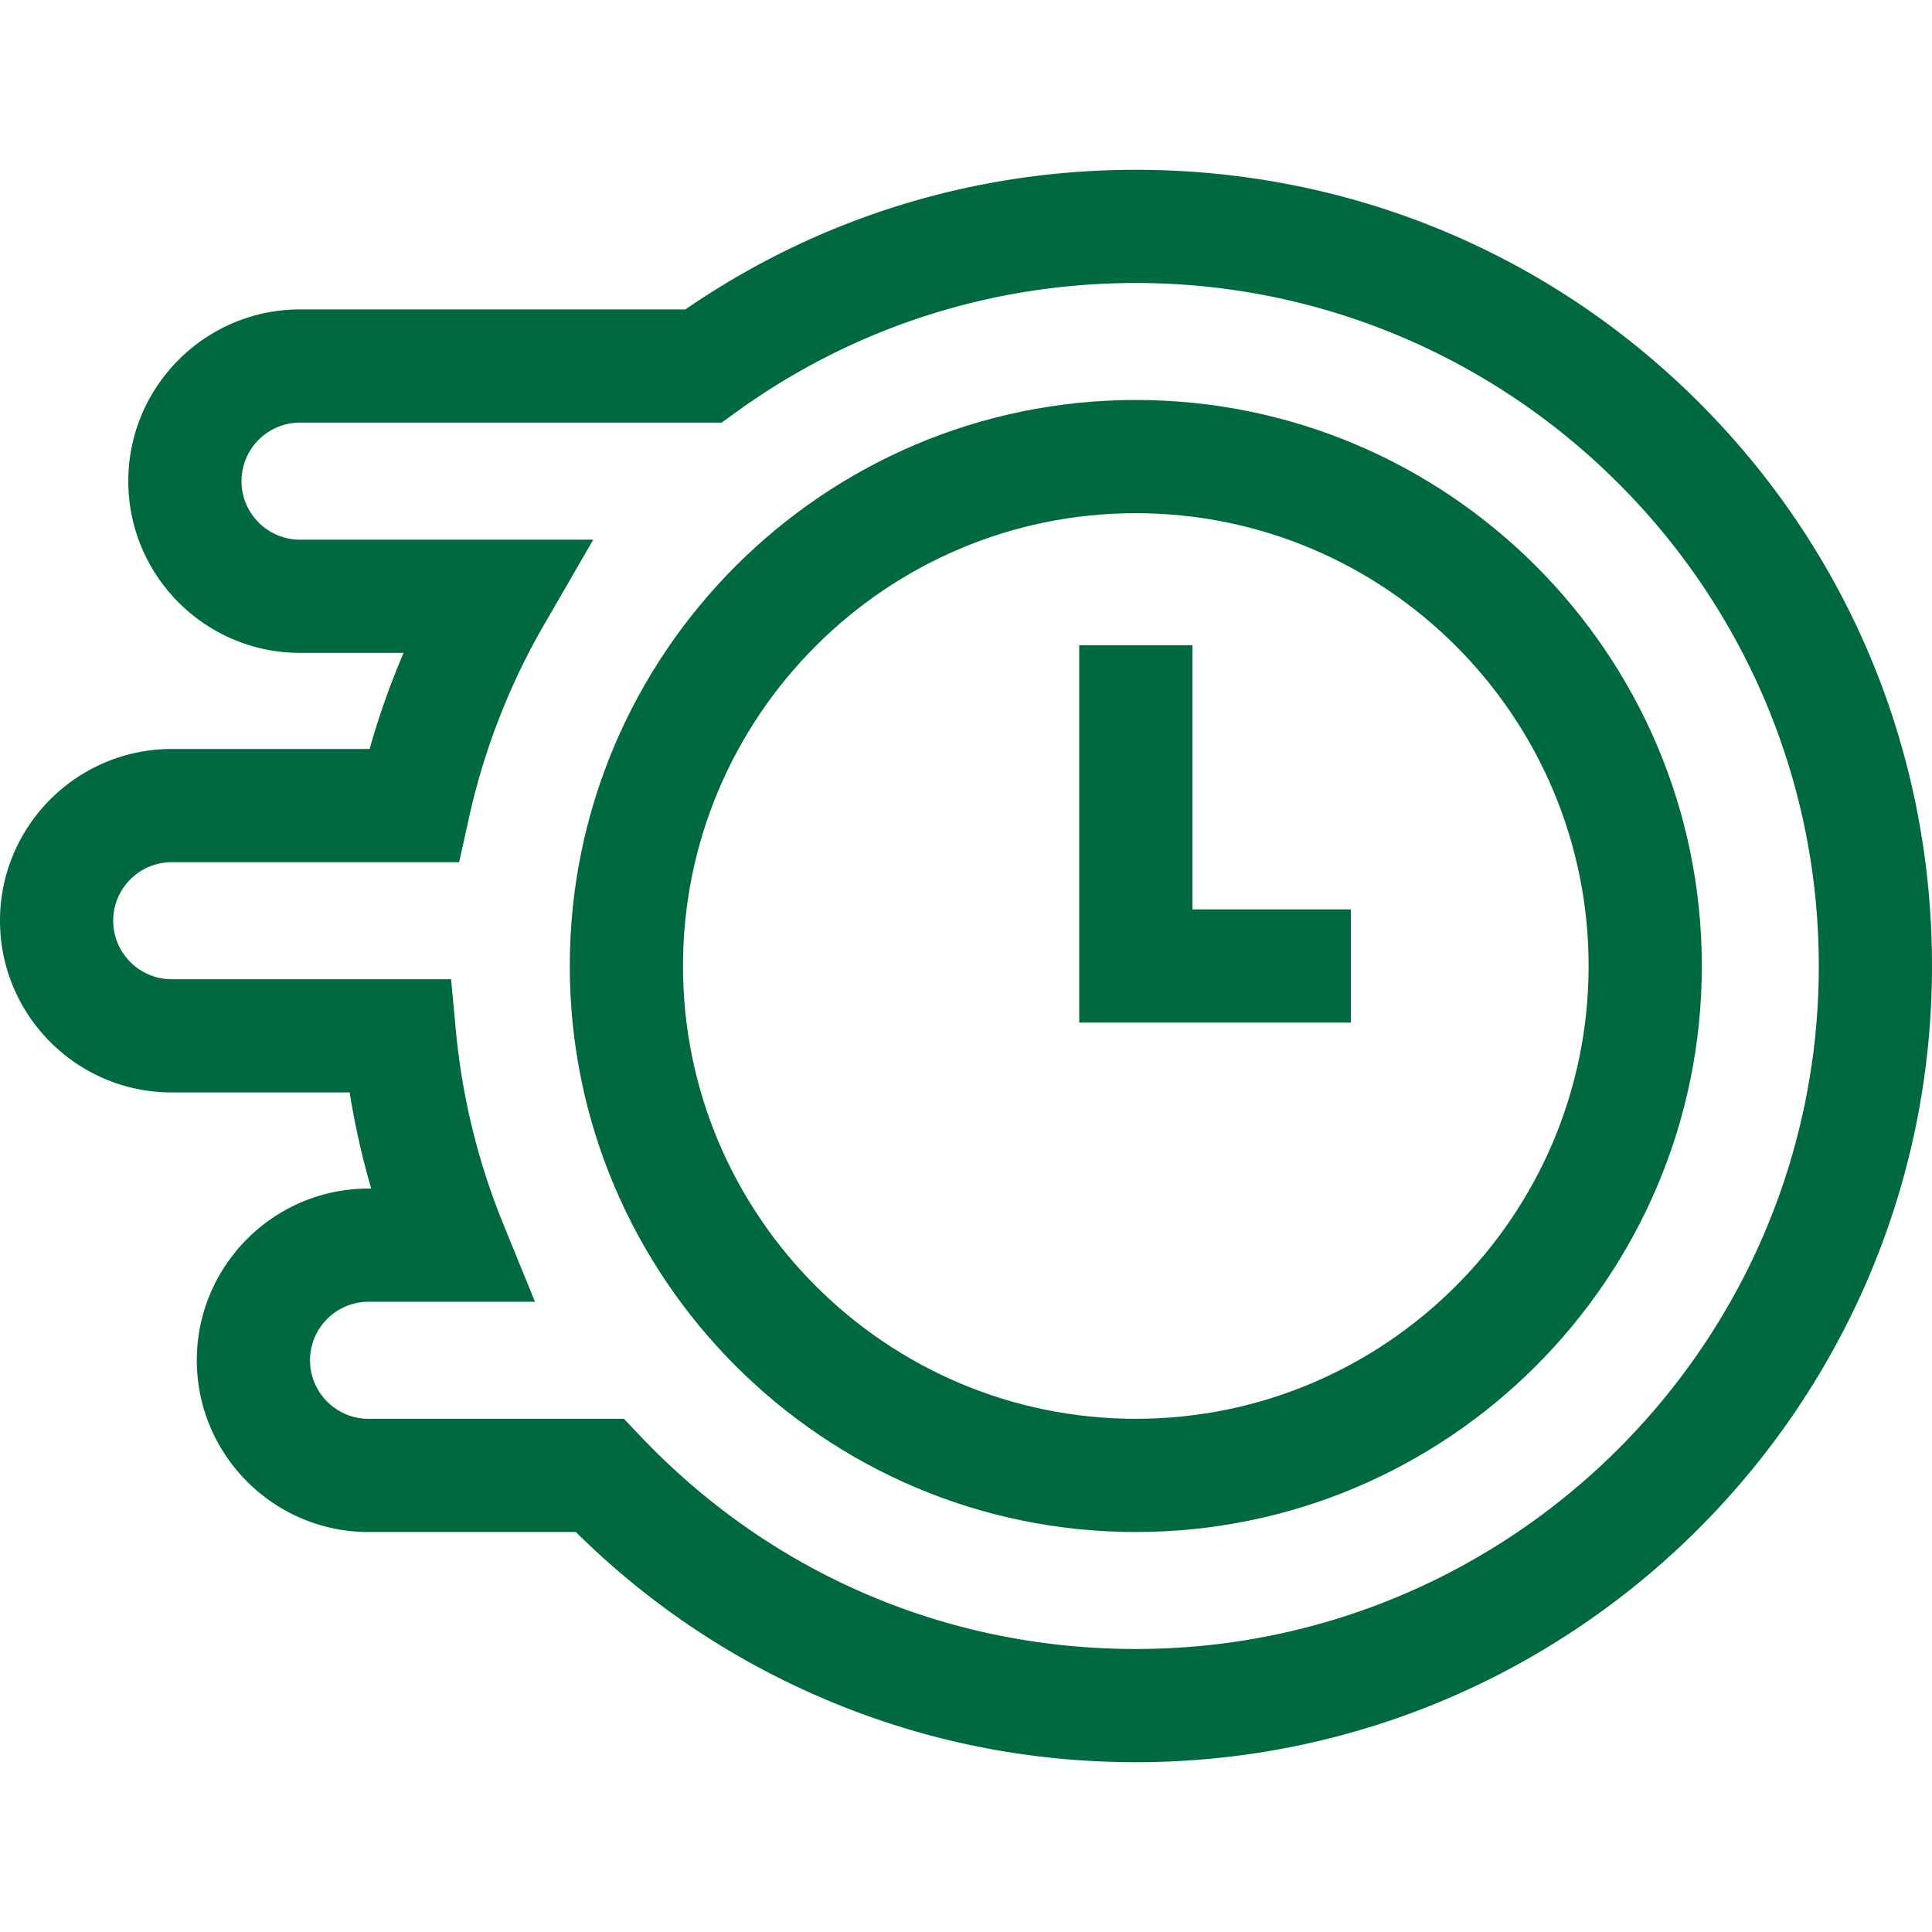
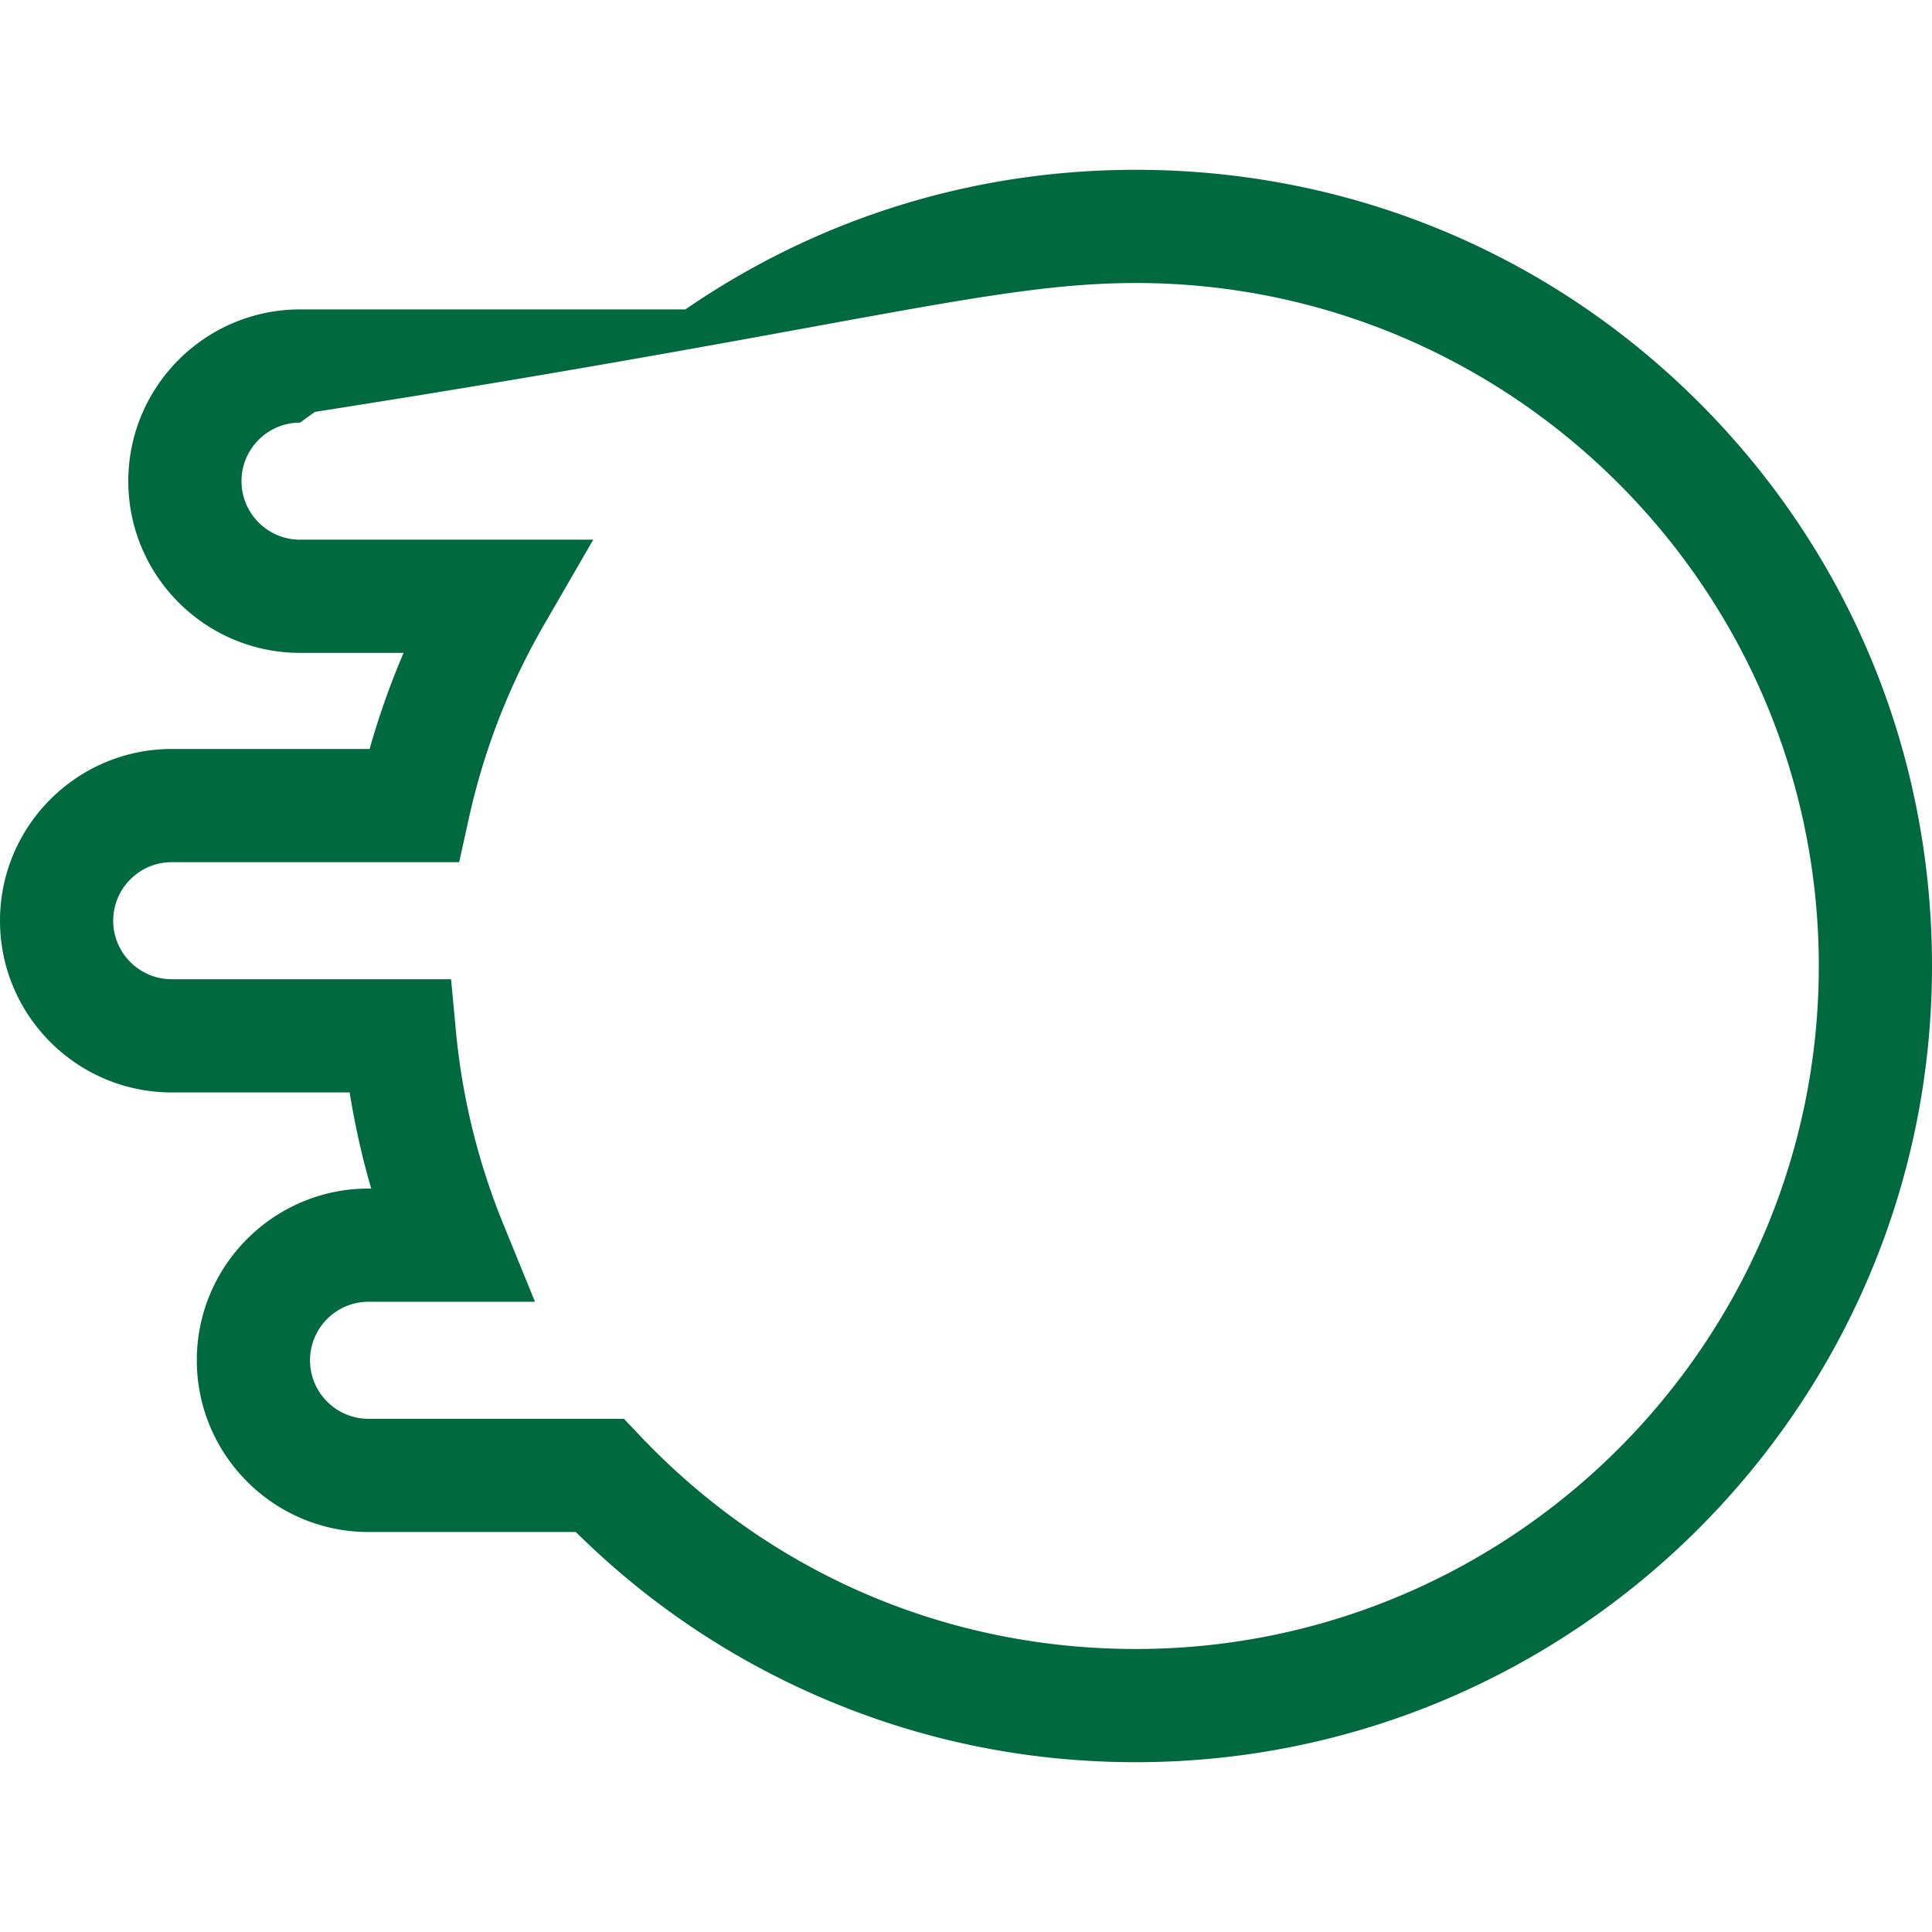
<svg xmlns="http://www.w3.org/2000/svg" height="512" width="512">
  <g fill="#006940">
-     <path d="M301 106c-82.71 0-150 67.29-150 150s67.29 150 150 150 150-67.29 150-150-67.29-150-150-150zm0 270c-66.168 0-120-53.832-120-120s53.832-120 120-120 120 53.832 120 120-53.832 120-120 120z" />
-     <path d="M450.501 106.909C410.841 67.139 357.954 45.152 301.58 45h-.584c-42.98 0-84.135 12.773-119.361 37H79.509C54.416 82 34 102.416 34 127.509s20.416 45.509 45.509 45.509h27.446a209.493 209.493 0 0 0-9.005 25.472H45.51C20.416 198.49 0 218.906 0 244s20.416 45.509 45.509 45.509h47.153a209.845 209.845 0 0 0 5.711 25.472h-.707c-25.094 0-45.509 20.416-45.509 45.51S72.573 406 97.666 406h54.941c18.493 18.316 39.909 32.877 63.742 43.327C243.093 461.054 271.574 467 301 467c116.345 0 211-94.654 211-211 0-56.374-21.84-109.323-61.499-149.091zM301 437c-50.092 0-96.693-20.006-131.218-56.333L165.347 376h-67.68c-8.552 0-15.509-6.958-15.509-15.509 0-8.552 6.958-15.51 15.509-15.51h44.111l-8.43-20.666a179.92 179.92 0 0 1-12.537-51.206l-1.274-13.601H45.509C36.958 259.509 30 252.552 30 244s6.958-15.51 15.509-15.51h76.172l2.601-11.761a179.631 179.631 0 0 1 19.919-51.201l13.019-22.51H79.509c-8.552 0-15.509-6.958-15.509-15.509S70.958 112 79.509 112h111.728l3.932-2.839C226.126 86.807 262.708 75 300.998 75h.501C401.028 75.269 482 156.465 482 256c0 99.804-81.197 181-181 181z" />
-     <path d="M316 171h-30v100h72v-30h-42z" />
+     <path d="M450.501 106.909C410.841 67.139 357.954 45.152 301.58 45h-.584c-42.98 0-84.135 12.773-119.361 37H79.509C54.416 82 34 102.416 34 127.509s20.416 45.509 45.509 45.509h27.446a209.493 209.493 0 0 0-9.005 25.472H45.51C20.416 198.49 0 218.906 0 244s20.416 45.509 45.509 45.509h47.153a209.845 209.845 0 0 0 5.711 25.472h-.707c-25.094 0-45.509 20.416-45.509 45.51S72.573 406 97.666 406h54.941c18.493 18.316 39.909 32.877 63.742 43.327C243.093 461.054 271.574 467 301 467c116.345 0 211-94.654 211-211 0-56.374-21.84-109.323-61.499-149.091zM301 437c-50.092 0-96.693-20.006-131.218-56.333L165.347 376h-67.68c-8.552 0-15.509-6.958-15.509-15.509 0-8.552 6.958-15.51 15.509-15.51h44.111l-8.43-20.666a179.92 179.92 0 0 1-12.537-51.206l-1.274-13.601H45.509C36.958 259.509 30 252.552 30 244s6.958-15.51 15.509-15.51h76.172l2.601-11.761a179.631 179.631 0 0 1 19.919-51.201l13.019-22.51H79.509c-8.552 0-15.509-6.958-15.509-15.509S70.958 112 79.509 112l3.932-2.839C226.126 86.807 262.708 75 300.998 75h.501C401.028 75.269 482 156.465 482 256c0 99.804-81.197 181-181 181z" />
  </g>
</svg>